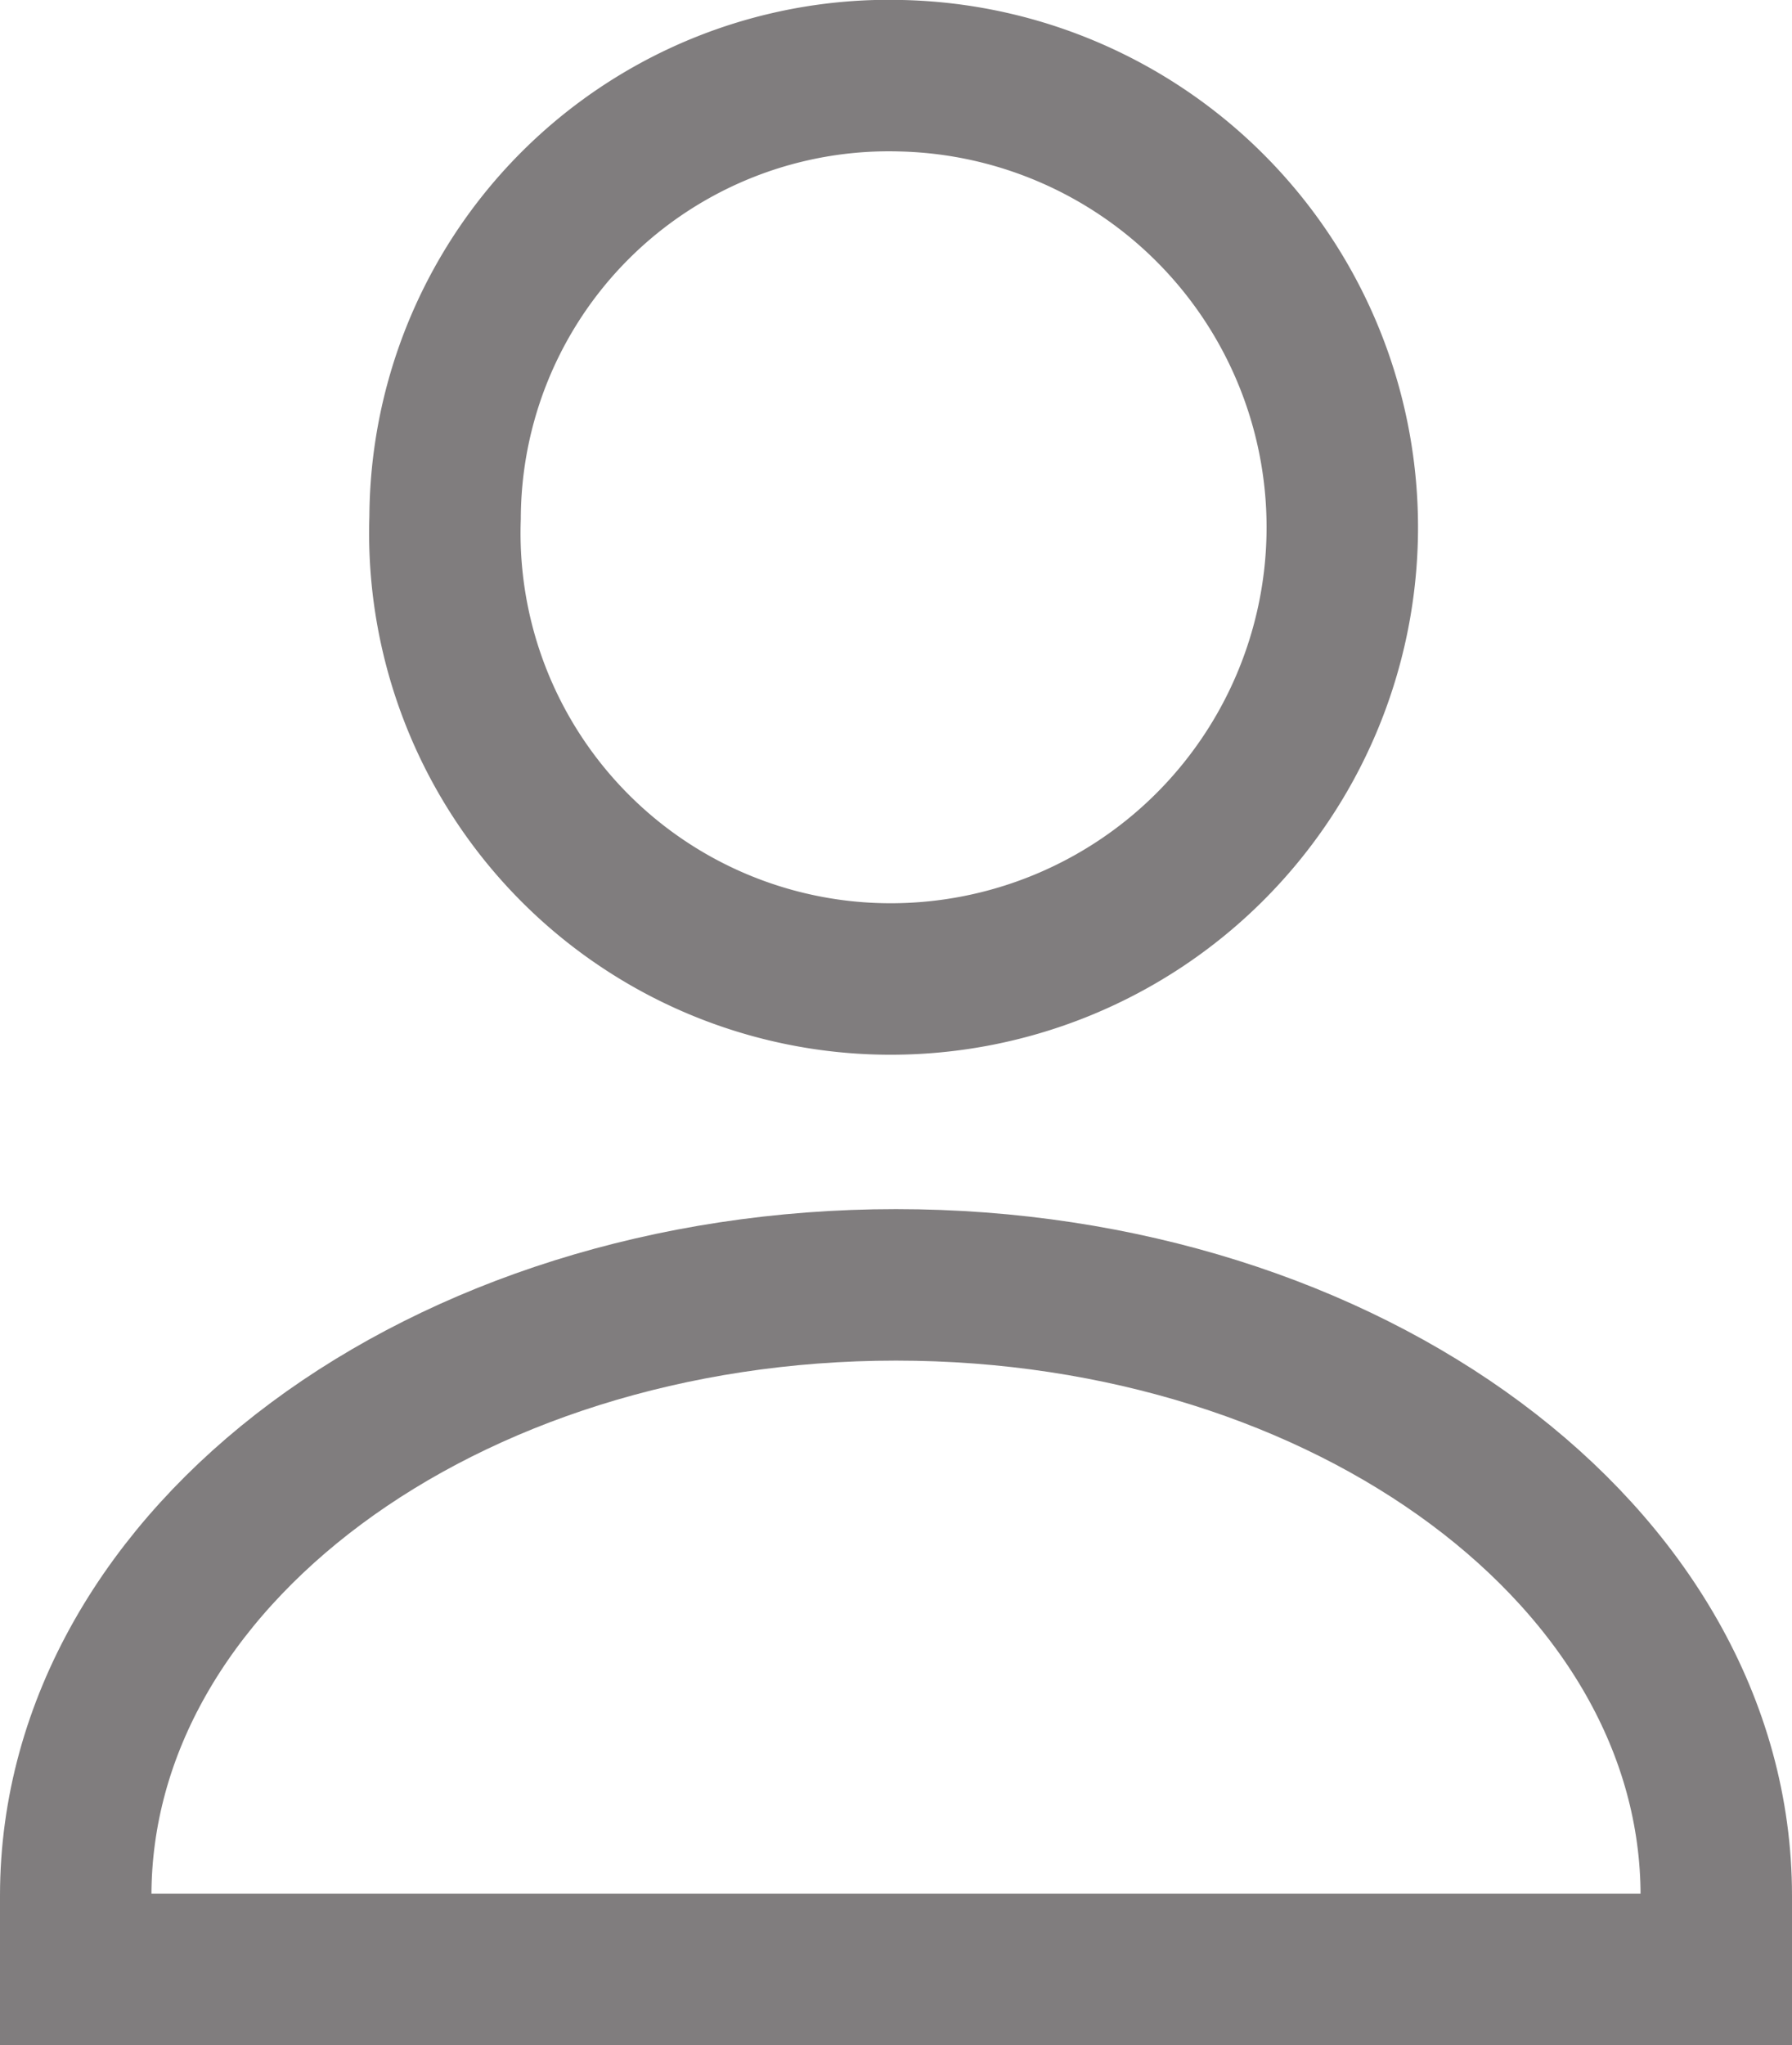
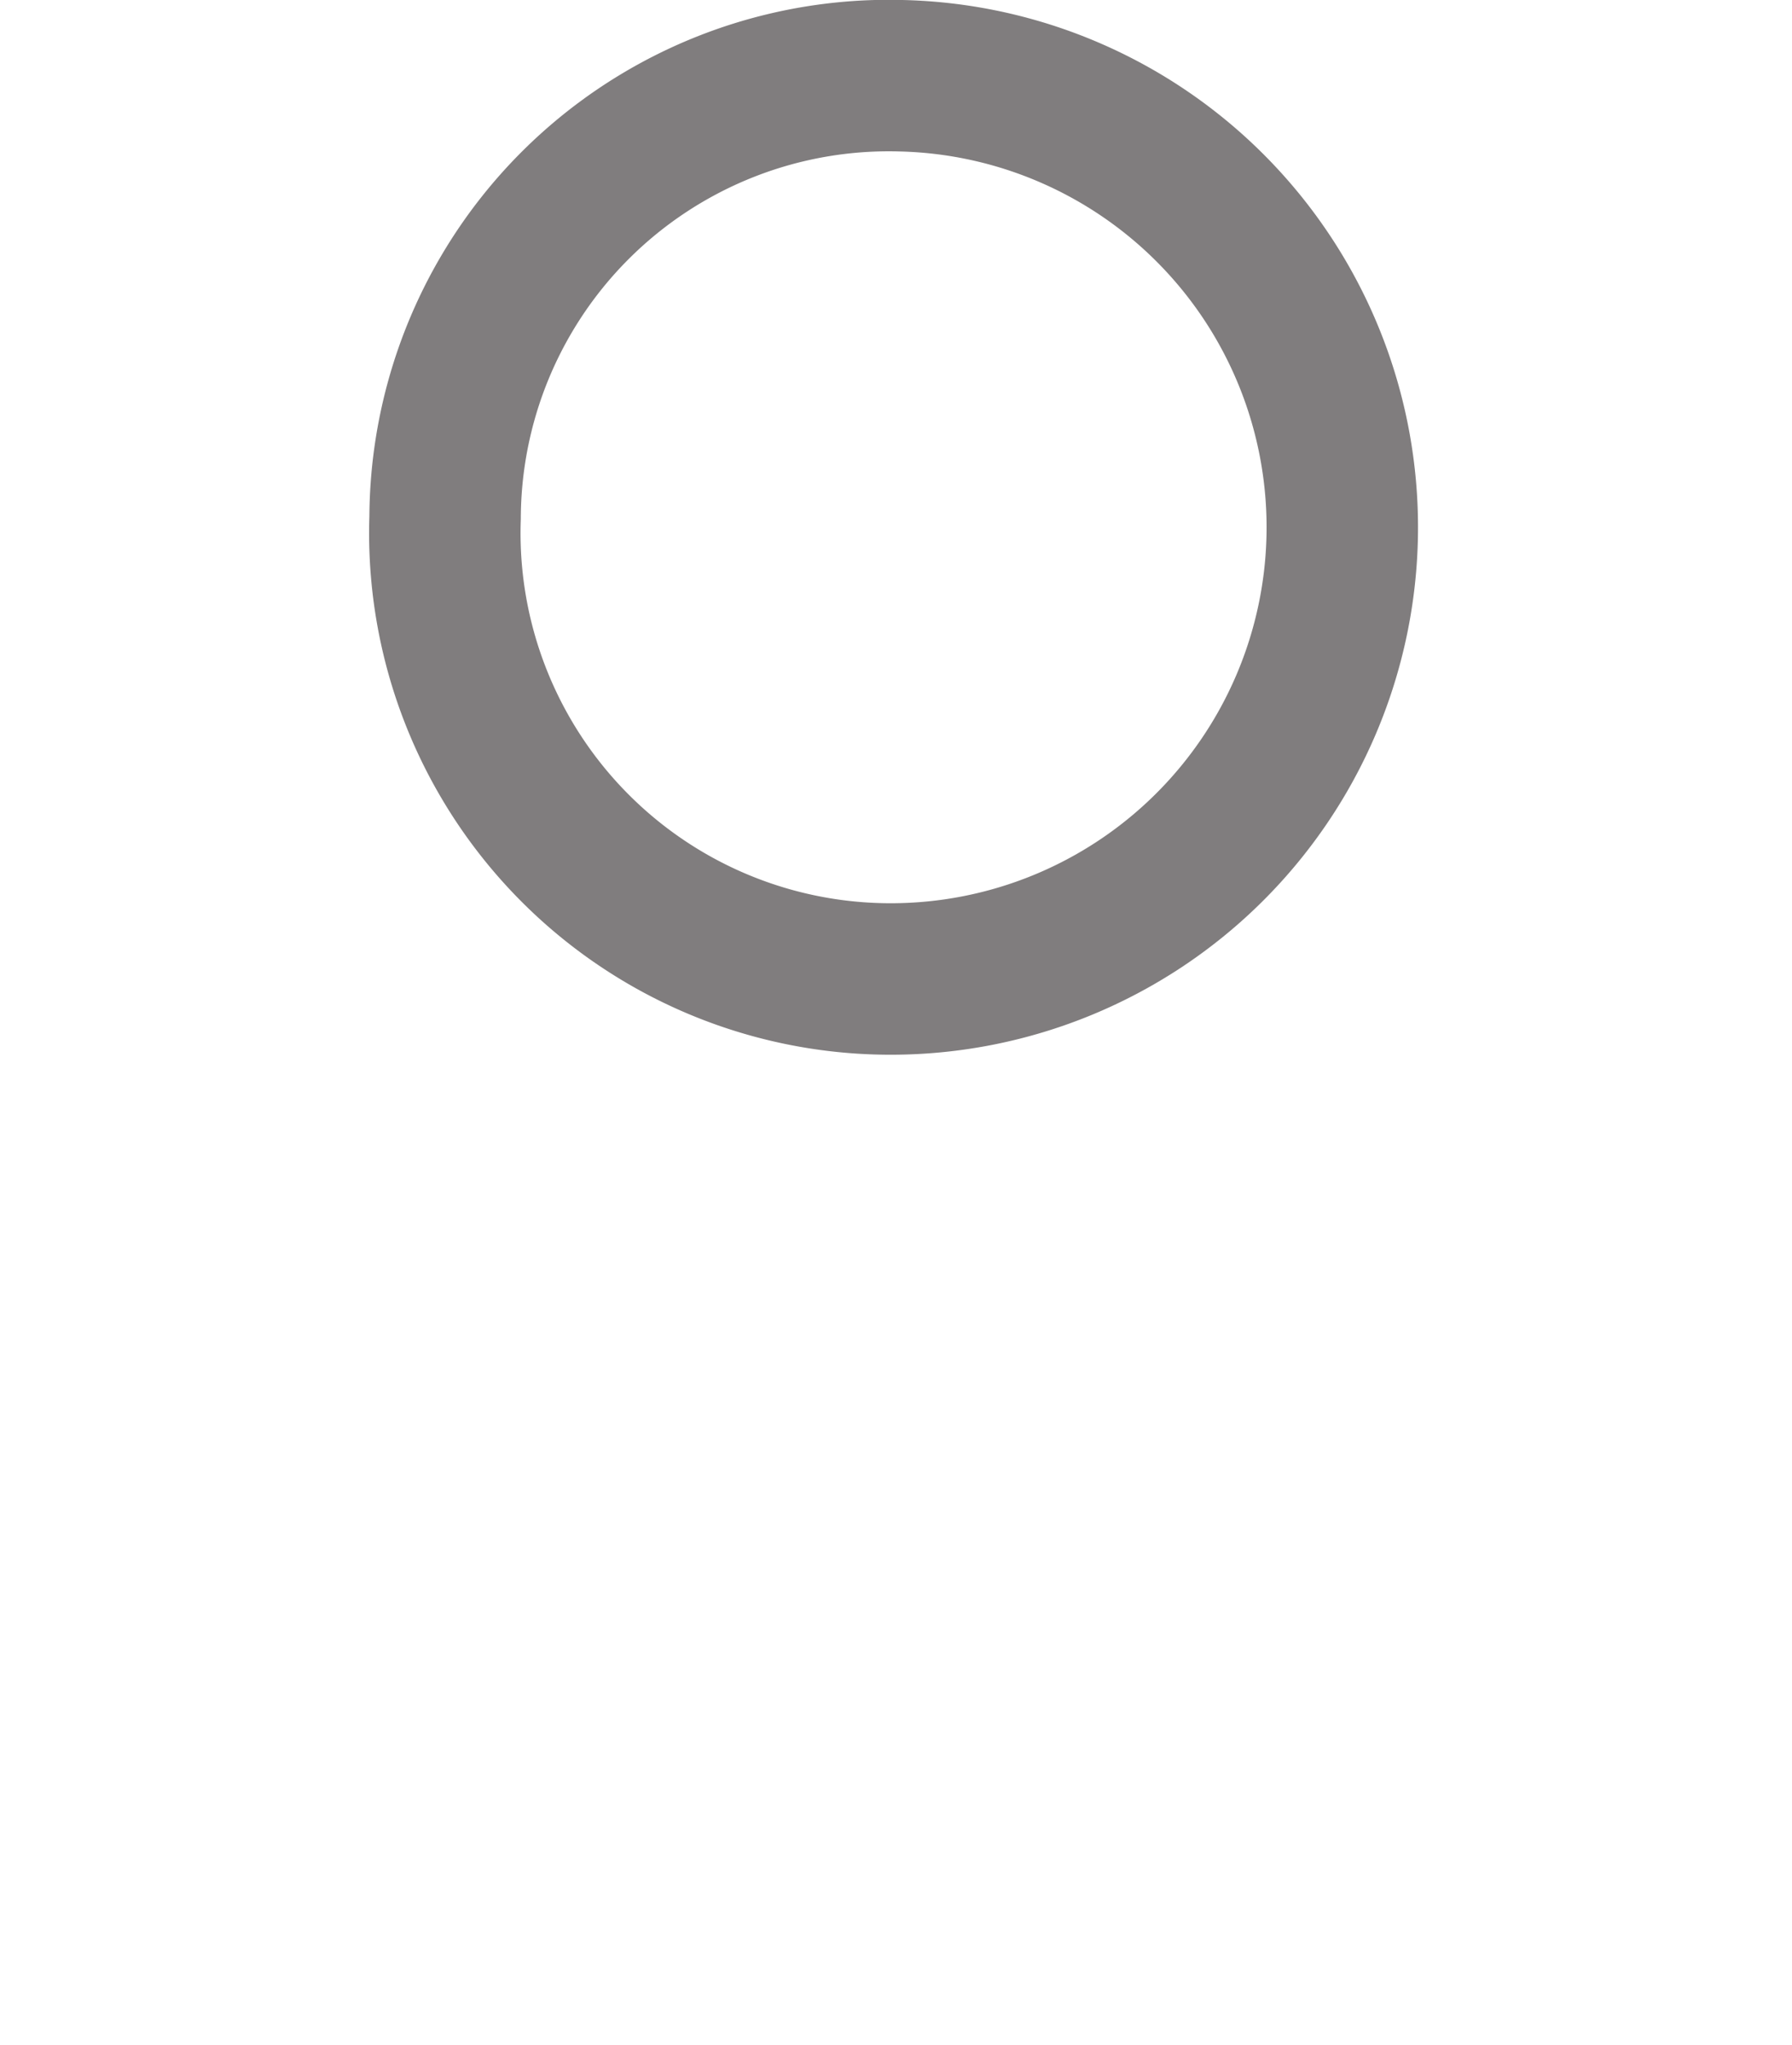
<svg xmlns="http://www.w3.org/2000/svg" width="14.2" height="16.2" viewBox="0 0 14.2 16.2">
  <g id="icon-user" transform="translate(-1473.017 -126.4)">
    <g id="Group_4163" data-name="Group 4163" transform="translate(1476.54 127)">
      <path id="Path_3355" data-name="Path 3355" d="M11.135,8.155A3.578,3.578,0,0,0,11.216,1,3.516,3.516,0,0,0,7.6,4.5,3.532,3.532,0,0,0,11.135,8.155Z" transform="translate(-7.596 -1)" fill="none" stroke="#807d7e" stroke-miterlimit="10" stroke-width="1.2" />
    </g>
-     <path id="Path_3356" data-name="Path 3356" d="M4.2,16.639c0-2.682,2.917-4.839,6.5-4.839s6.5,2.157,6.5,4.839v.583H4.2Z" transform="translate(1469.417 124.778)" fill="none" stroke="#807d7e" stroke-miterlimit="10" stroke-width="1.2" />
  </g>
</svg>